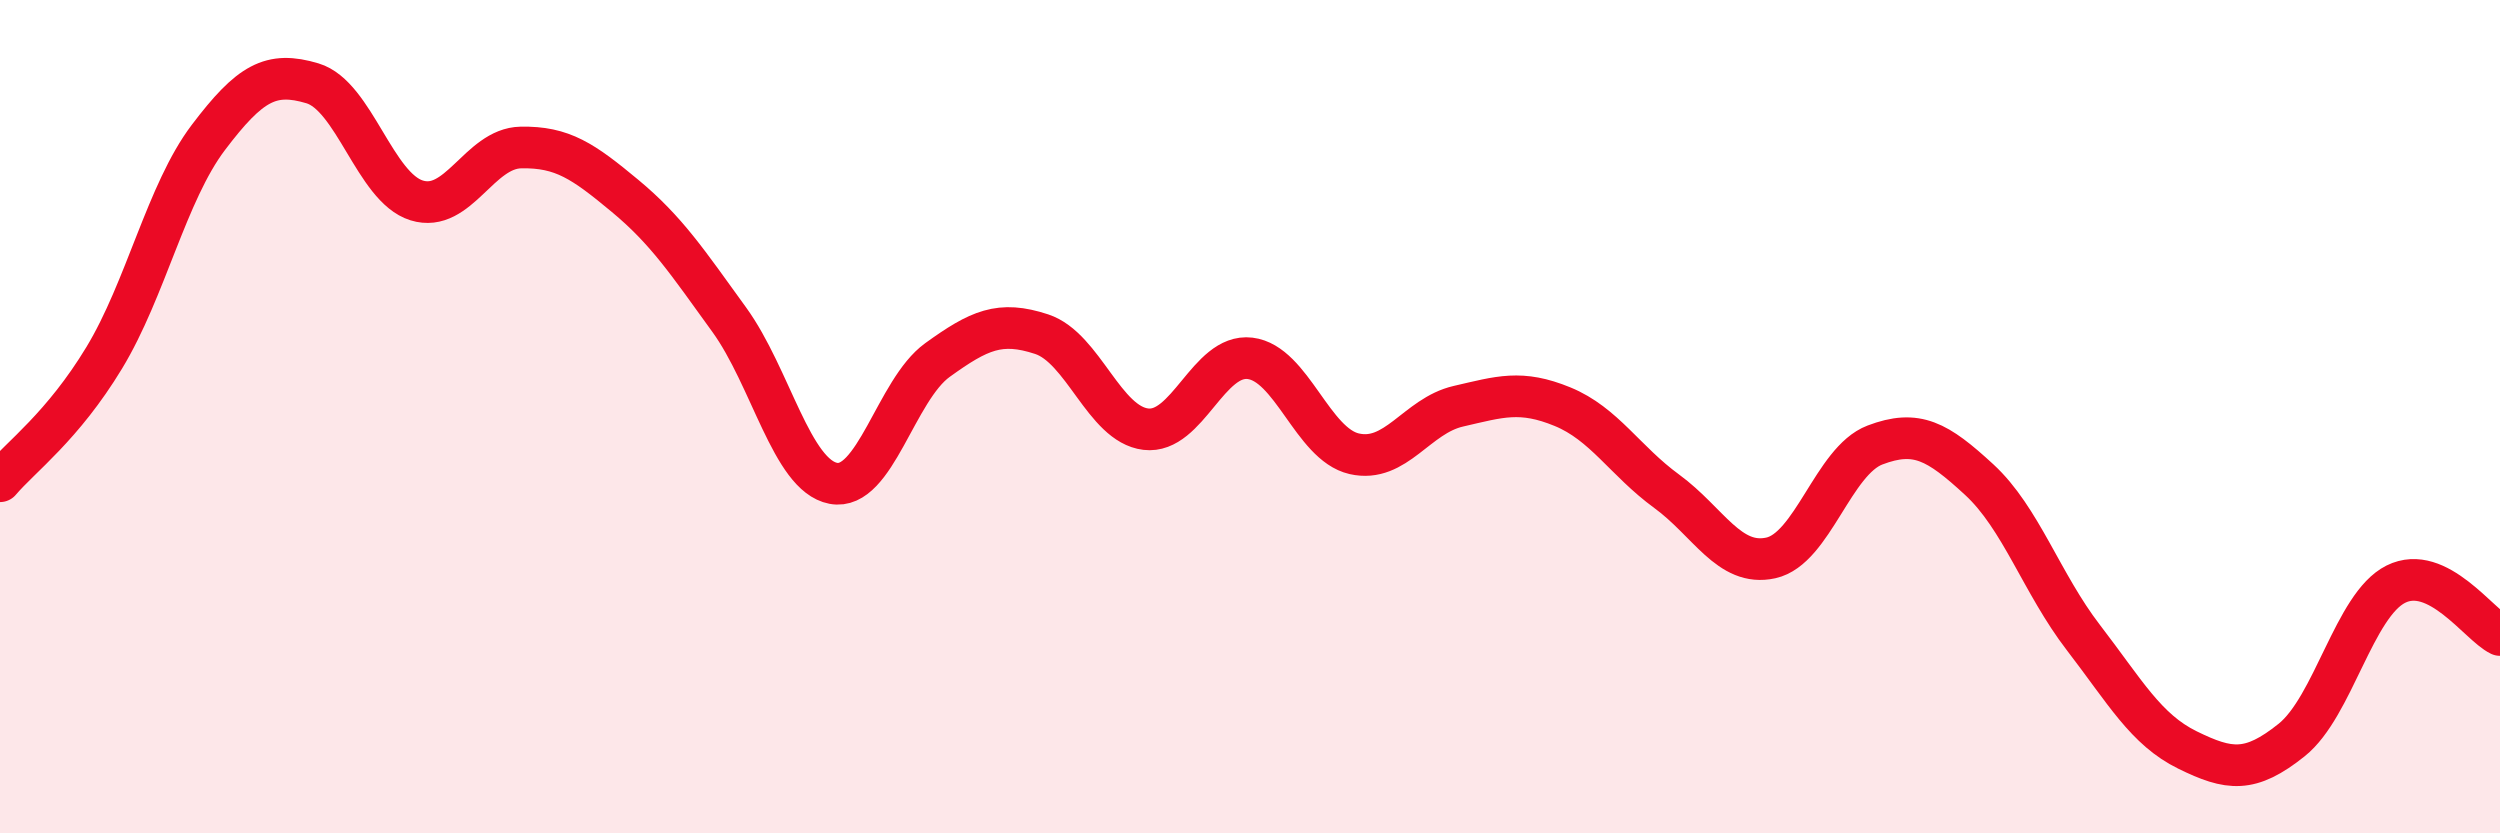
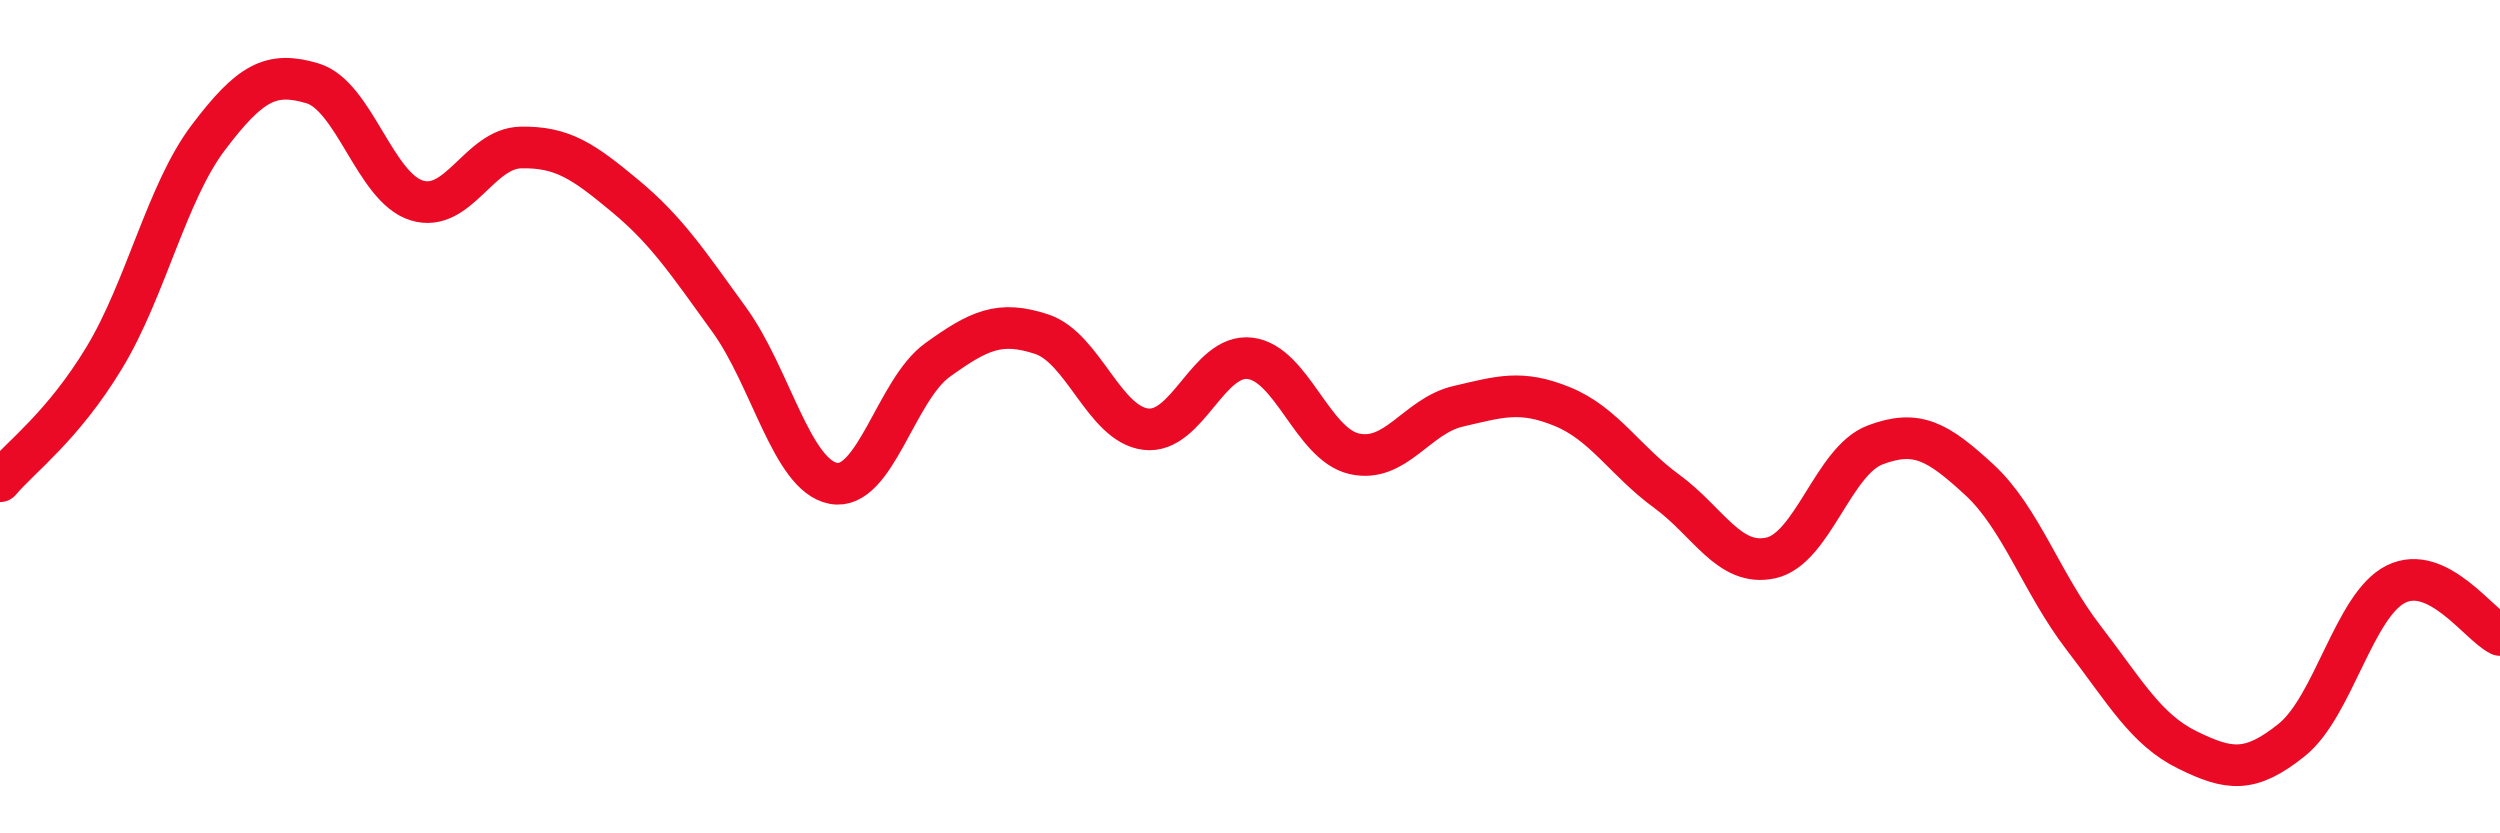
<svg xmlns="http://www.w3.org/2000/svg" width="60" height="20" viewBox="0 0 60 20">
-   <path d="M 0,11.55 C 0.5,10.96 1.5,10.24 2.5,8.59 C 3.5,6.94 4,4.62 5,3.3 C 6,1.98 6.5,1.7 7.5,2 C 8.5,2.3 9,4.5 10,4.81 C 11,5.12 11.5,3.56 12.5,3.54 C 13.5,3.52 14,3.87 15,4.7 C 16,5.53 16.5,6.29 17.5,7.67 C 18.5,9.05 19,11.41 20,11.6 C 21,11.79 21.5,9.36 22.5,8.64 C 23.5,7.92 24,7.69 25,8.02 C 26,8.35 26.5,10.18 27.5,10.3 C 28.5,10.42 29,8.48 30,8.6 C 31,8.72 31.5,10.66 32.5,10.89 C 33.5,11.12 34,9.98 35,9.75 C 36,9.52 36.5,9.35 37.5,9.76 C 38.5,10.17 39,11.06 40,11.79 C 41,12.52 41.5,13.61 42.5,13.39 C 43.5,13.17 44,11.06 45,10.68 C 46,10.3 46.5,10.59 47.5,11.51 C 48.5,12.43 49,14 50,15.3 C 51,16.6 51.5,17.51 52.5,18 C 53.5,18.49 54,18.56 55,17.76 C 56,16.96 56.5,14.52 57.5,14.02 C 58.5,13.52 59.5,15 60,15.24L60 20L0 20Z" fill="#EB0A25" opacity="0.1" stroke-linecap="round" stroke-linejoin="round" />
  <path d="M 0,11.55 C 0.5,10.96 1.5,10.24 2.5,8.59 C 3.5,6.94 4,4.62 5,3.3 C 6,1.98 6.5,1.7 7.5,2 C 8.5,2.3 9,4.5 10,4.81 C 11,5.12 11.5,3.56 12.5,3.54 C 13.5,3.52 14,3.87 15,4.7 C 16,5.53 16.5,6.29 17.5,7.67 C 18.5,9.05 19,11.41 20,11.6 C 21,11.79 21.5,9.36 22.5,8.64 C 23.5,7.92 24,7.69 25,8.02 C 26,8.35 26.5,10.18 27.5,10.3 C 28.5,10.42 29,8.48 30,8.6 C 31,8.72 31.5,10.66 32.5,10.89 C 33.5,11.12 34,9.98 35,9.75 C 36,9.52 36.5,9.35 37.5,9.76 C 38.5,10.17 39,11.06 40,11.79 C 41,12.52 41.5,13.61 42.5,13.39 C 43.5,13.17 44,11.06 45,10.68 C 46,10.3 46.5,10.59 47.5,11.51 C 48.5,12.43 49,14 50,15.3 C 51,16.6 51.5,17.51 52.5,18 C 53.5,18.49 54,18.56 55,17.76 C 56,16.96 56.5,14.52 57.5,14.02 C 58.5,13.52 59.5,15 60,15.24" stroke="#EB0A25" stroke-width="1" fill="none" stroke-linecap="round" stroke-linejoin="round" />
</svg>